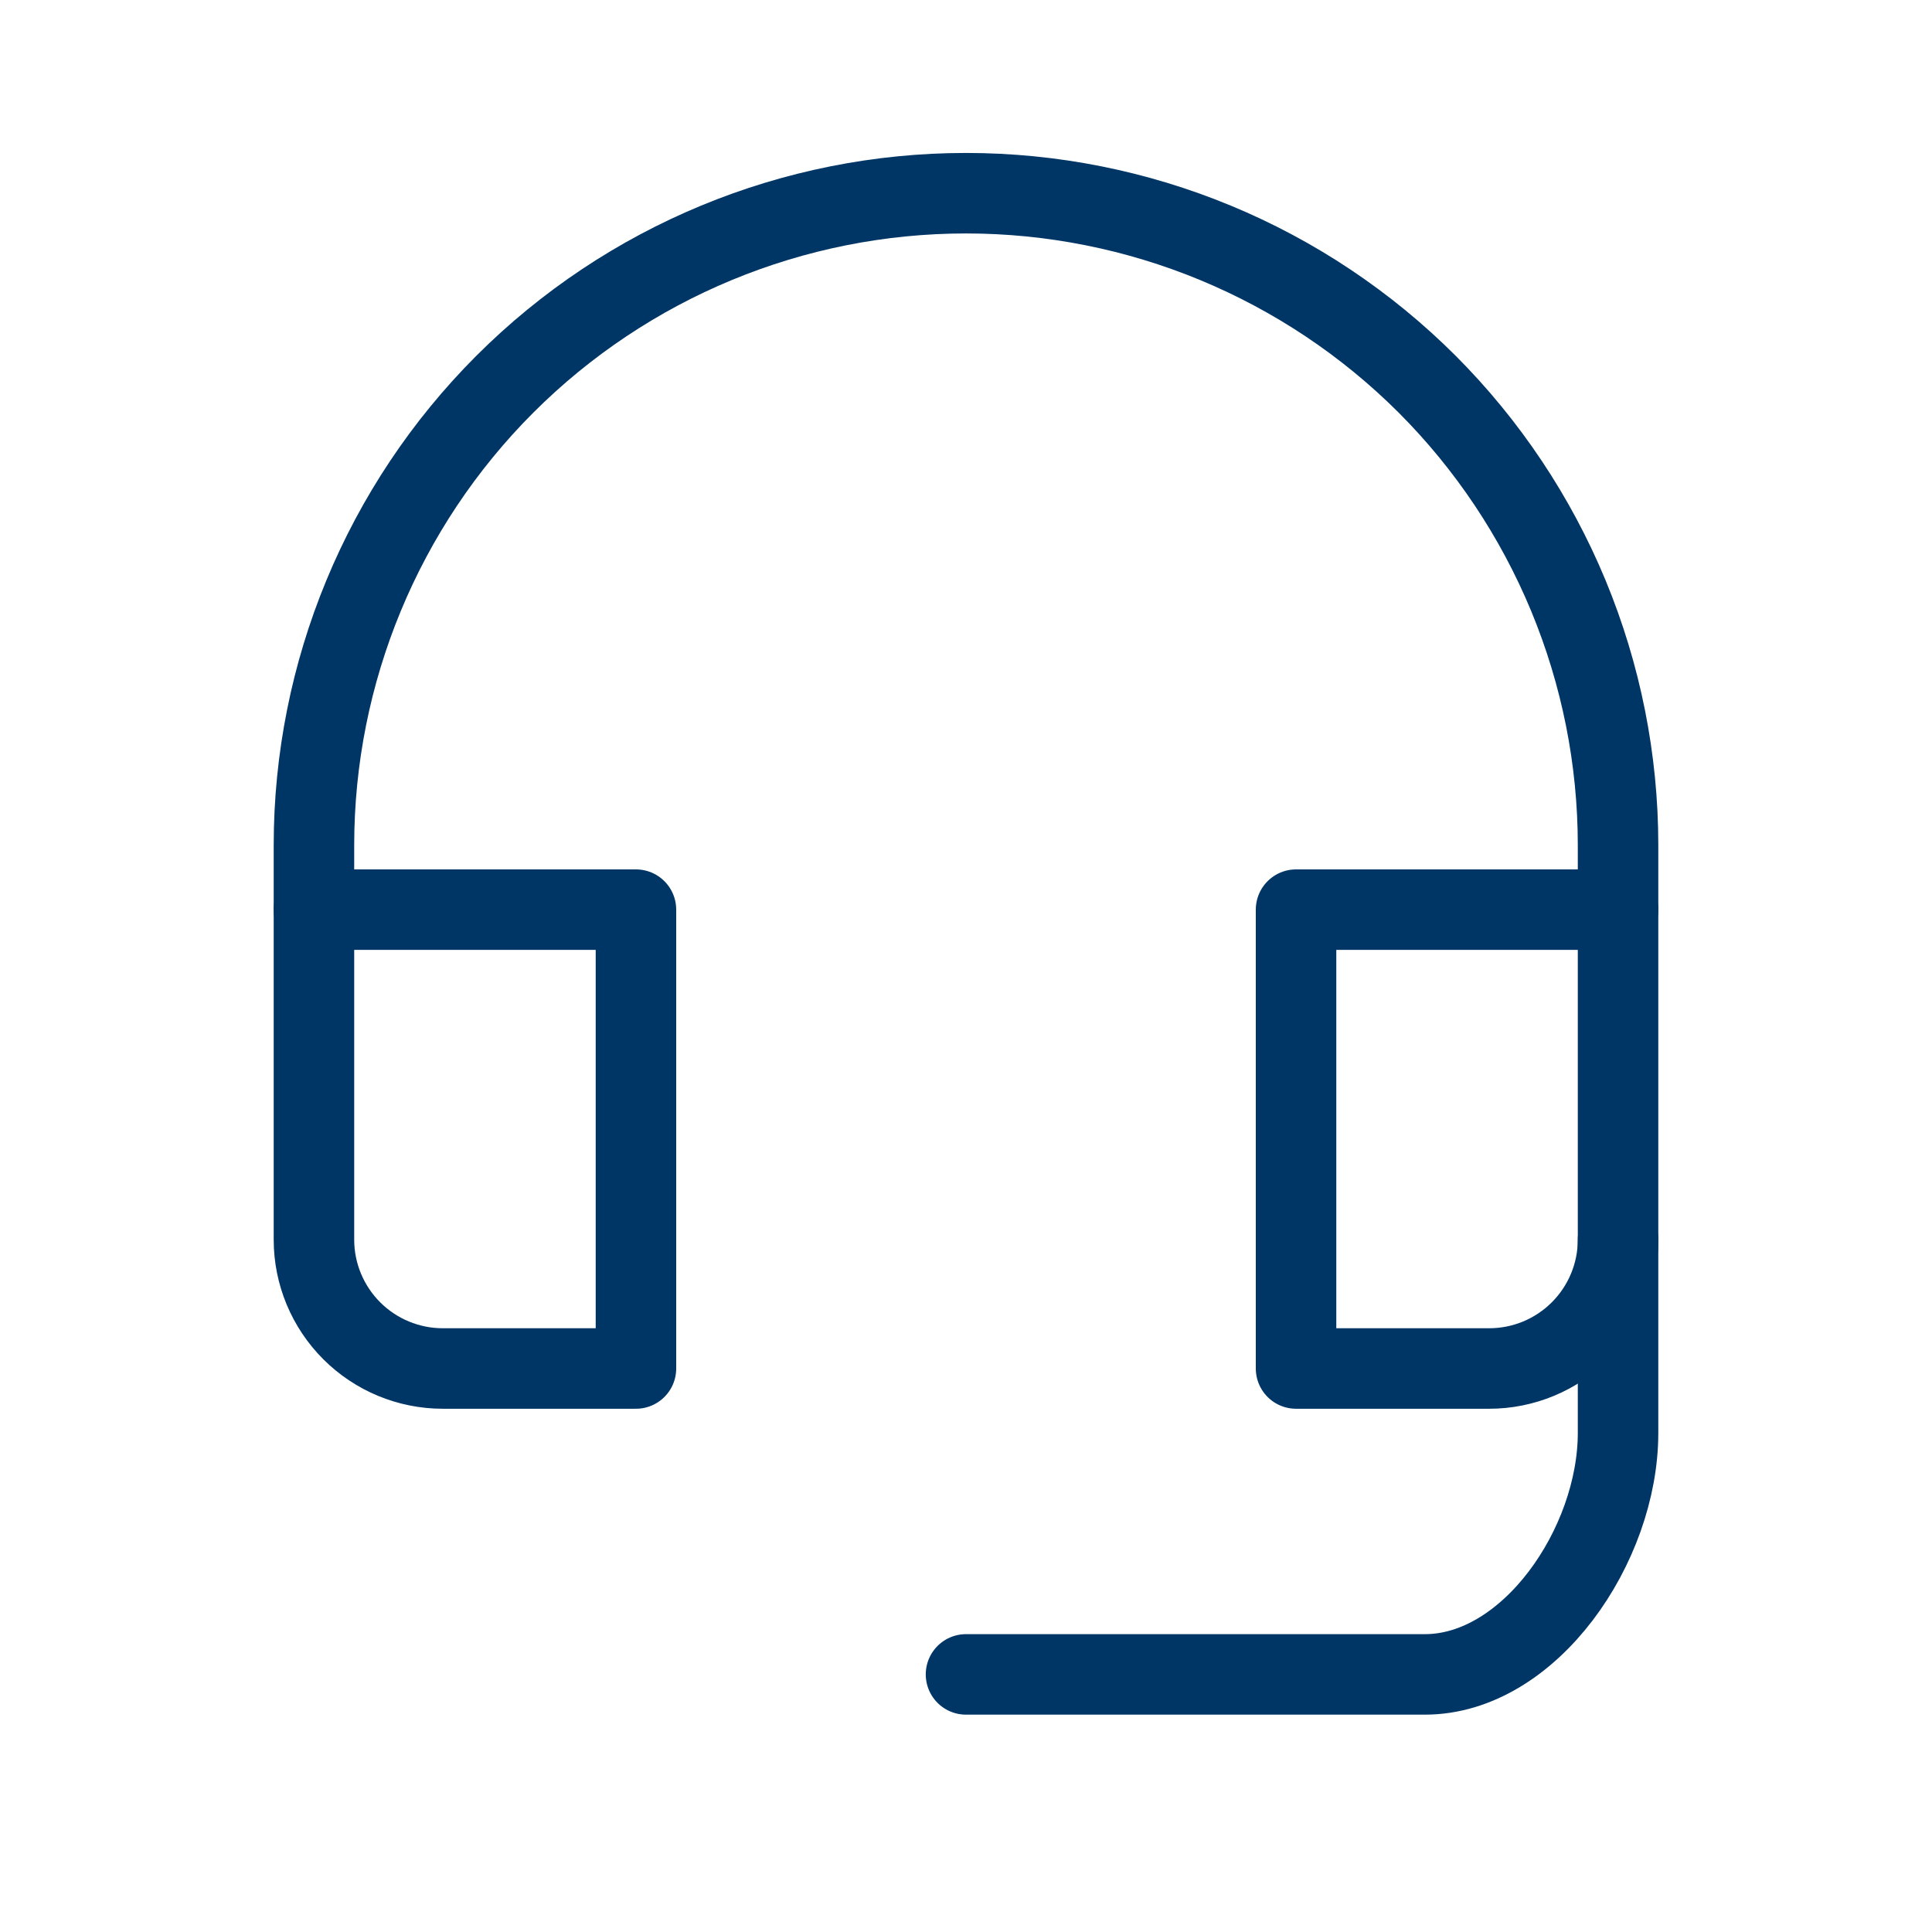
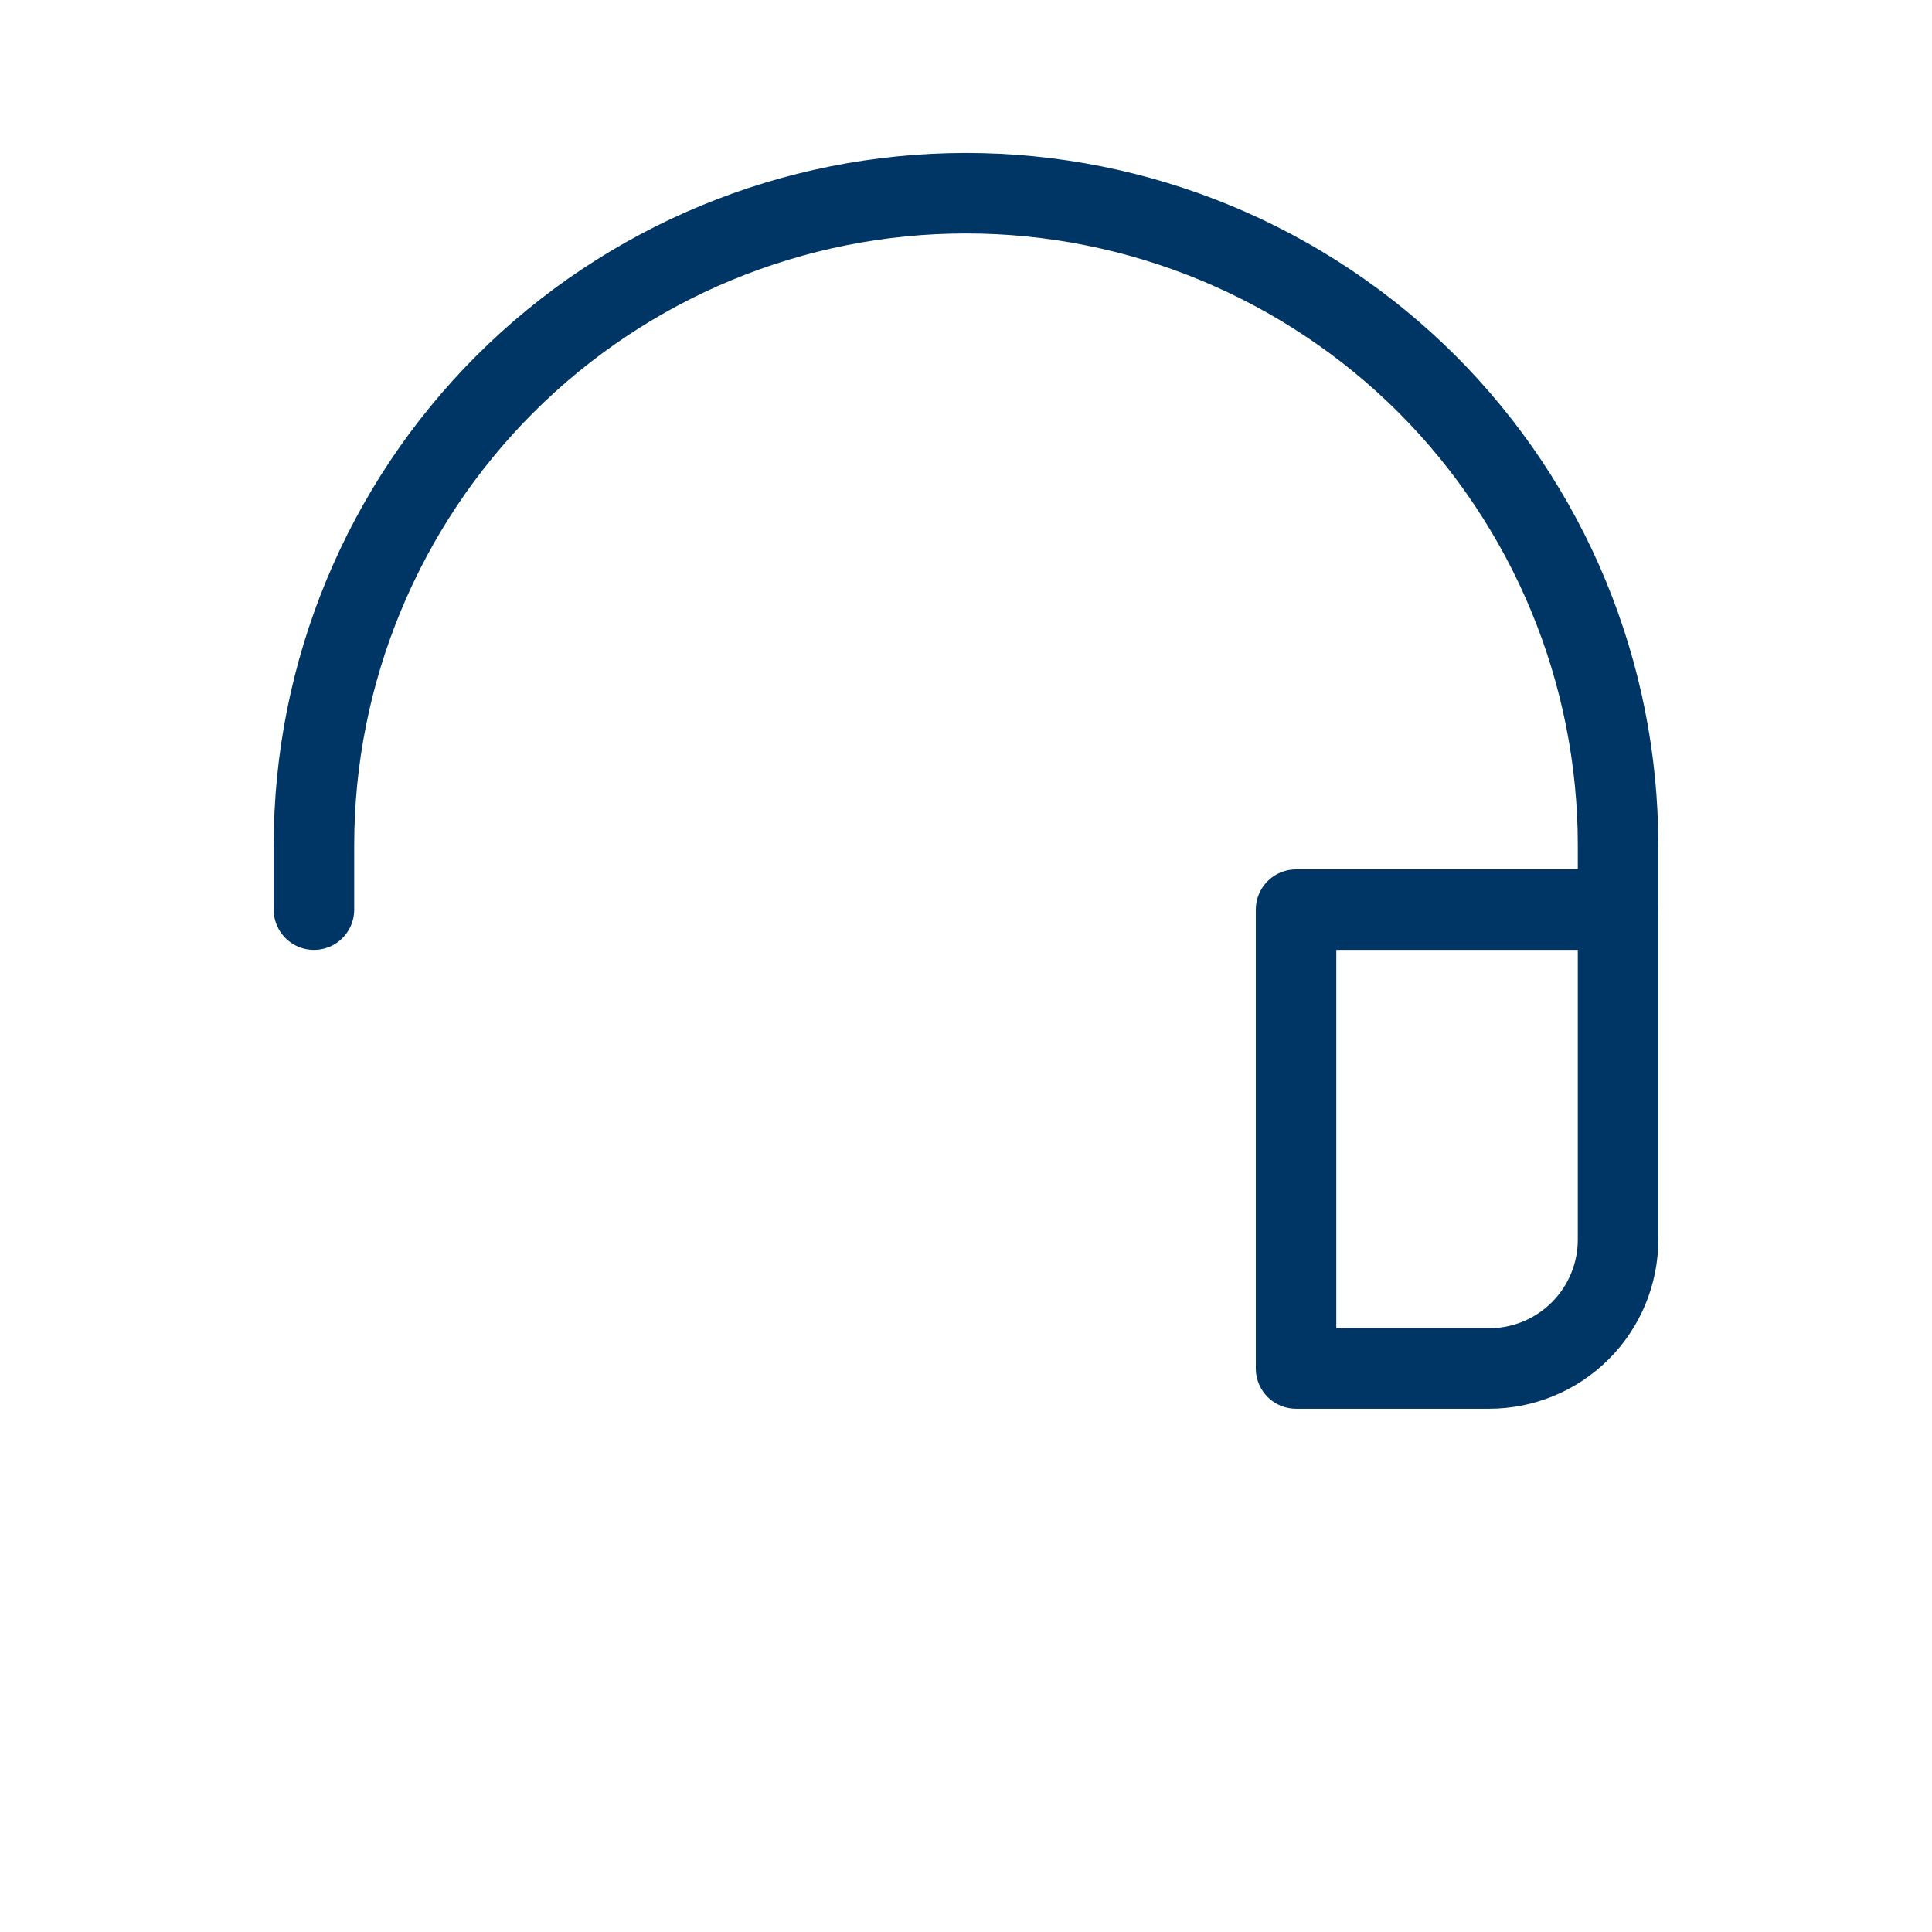
<svg xmlns="http://www.w3.org/2000/svg" width="24" height="24" viewBox="0 0 24 24" fill="none">
-   <path d="M12 20.8H17.7C19 20.8 20.1 19.2 20.1 17.8V15.4" stroke="#003665" stroke-linecap="round" stroke-linejoin="round" />
-   <path d="M7.9 11.3H3.9V15.4C3.9 15.824 4.069 16.231 4.369 16.531C4.669 16.831 5.076 17 5.5 17H7.9V11.3Z" stroke="#003665" stroke-linecap="round" stroke-linejoin="round" />
  <path d="M20.1 11.3H16.1V17H18.5C18.924 17 19.331 16.831 19.631 16.531C19.931 16.231 20.1 15.824 20.1 15.4V11.3Z" stroke="#003665" stroke-linecap="round" stroke-linejoin="round" />
  <path d="M20.1 11.3V10.5C20.1 9.436 19.89 8.383 19.483 7.4C19.076 6.418 18.48 5.525 17.728 4.772C16.975 4.02 16.082 3.424 15.1 3.017C14.117 2.61 13.064 2.4 12 2.4V2.4C9.852 2.4 7.792 3.253 6.272 4.772C4.753 6.291 3.9 8.352 3.9 10.5V11.3" stroke="#003665" stroke-linecap="round" stroke-linejoin="round" />
</svg>